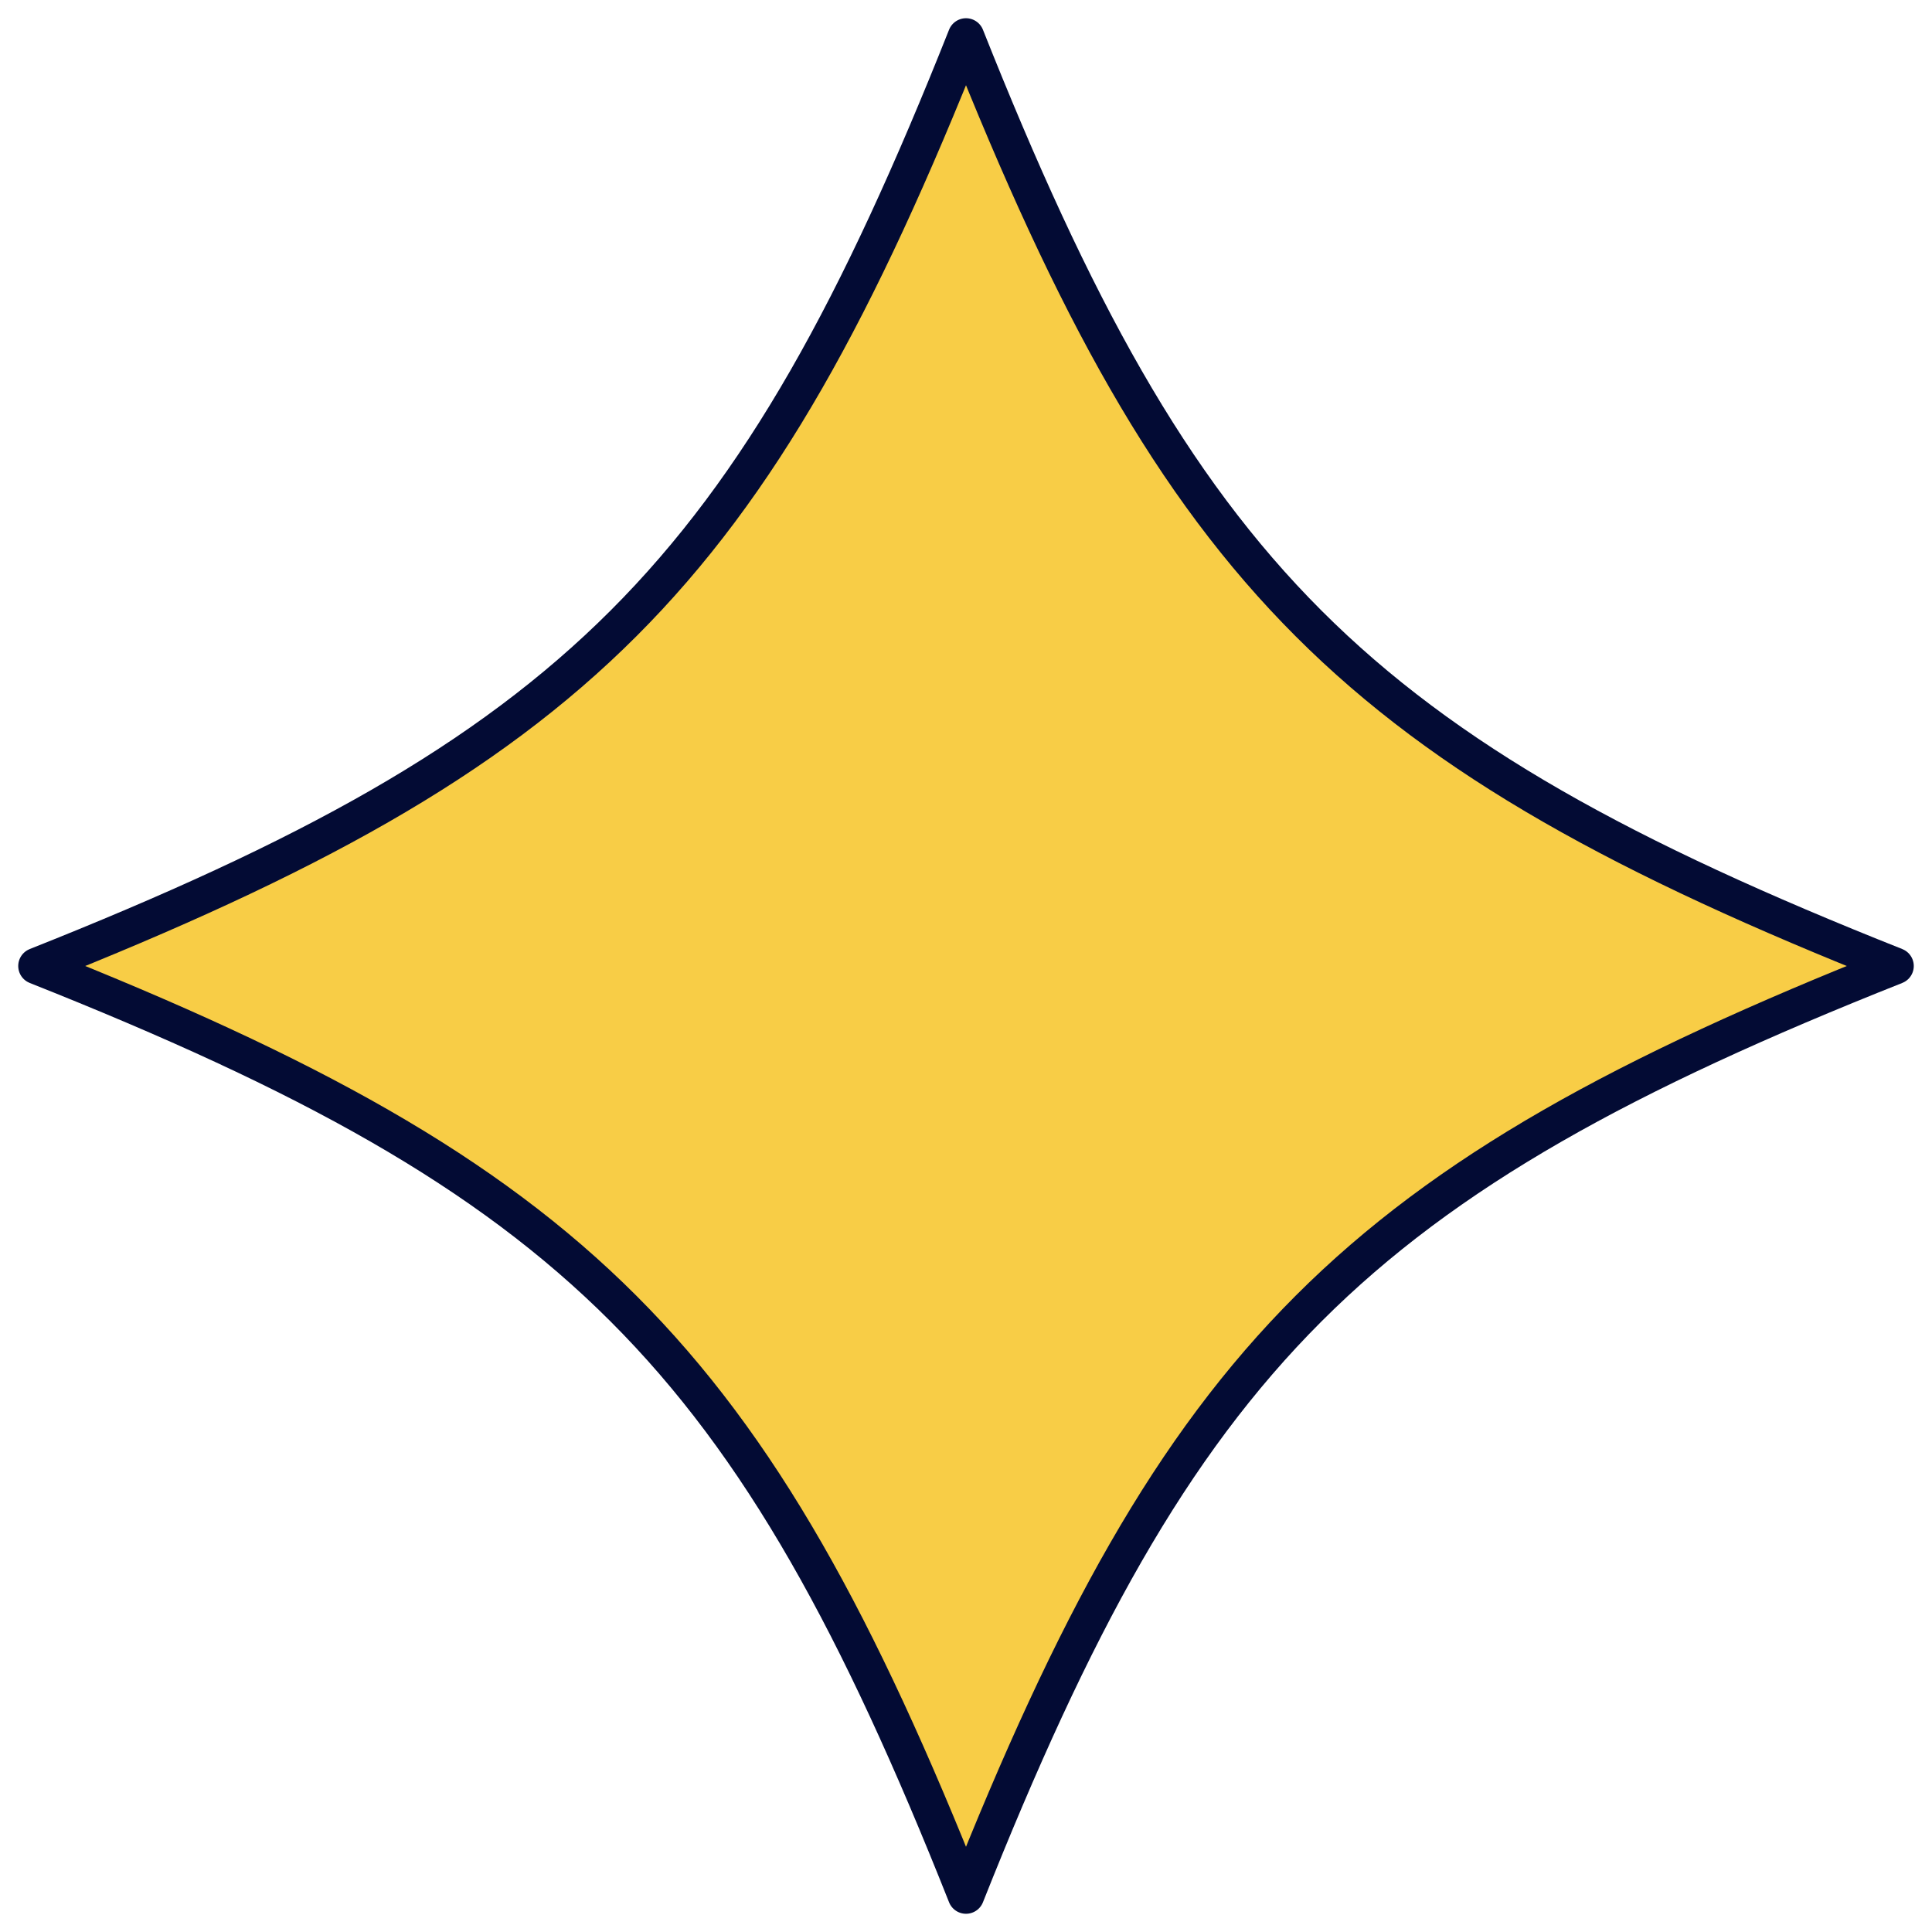
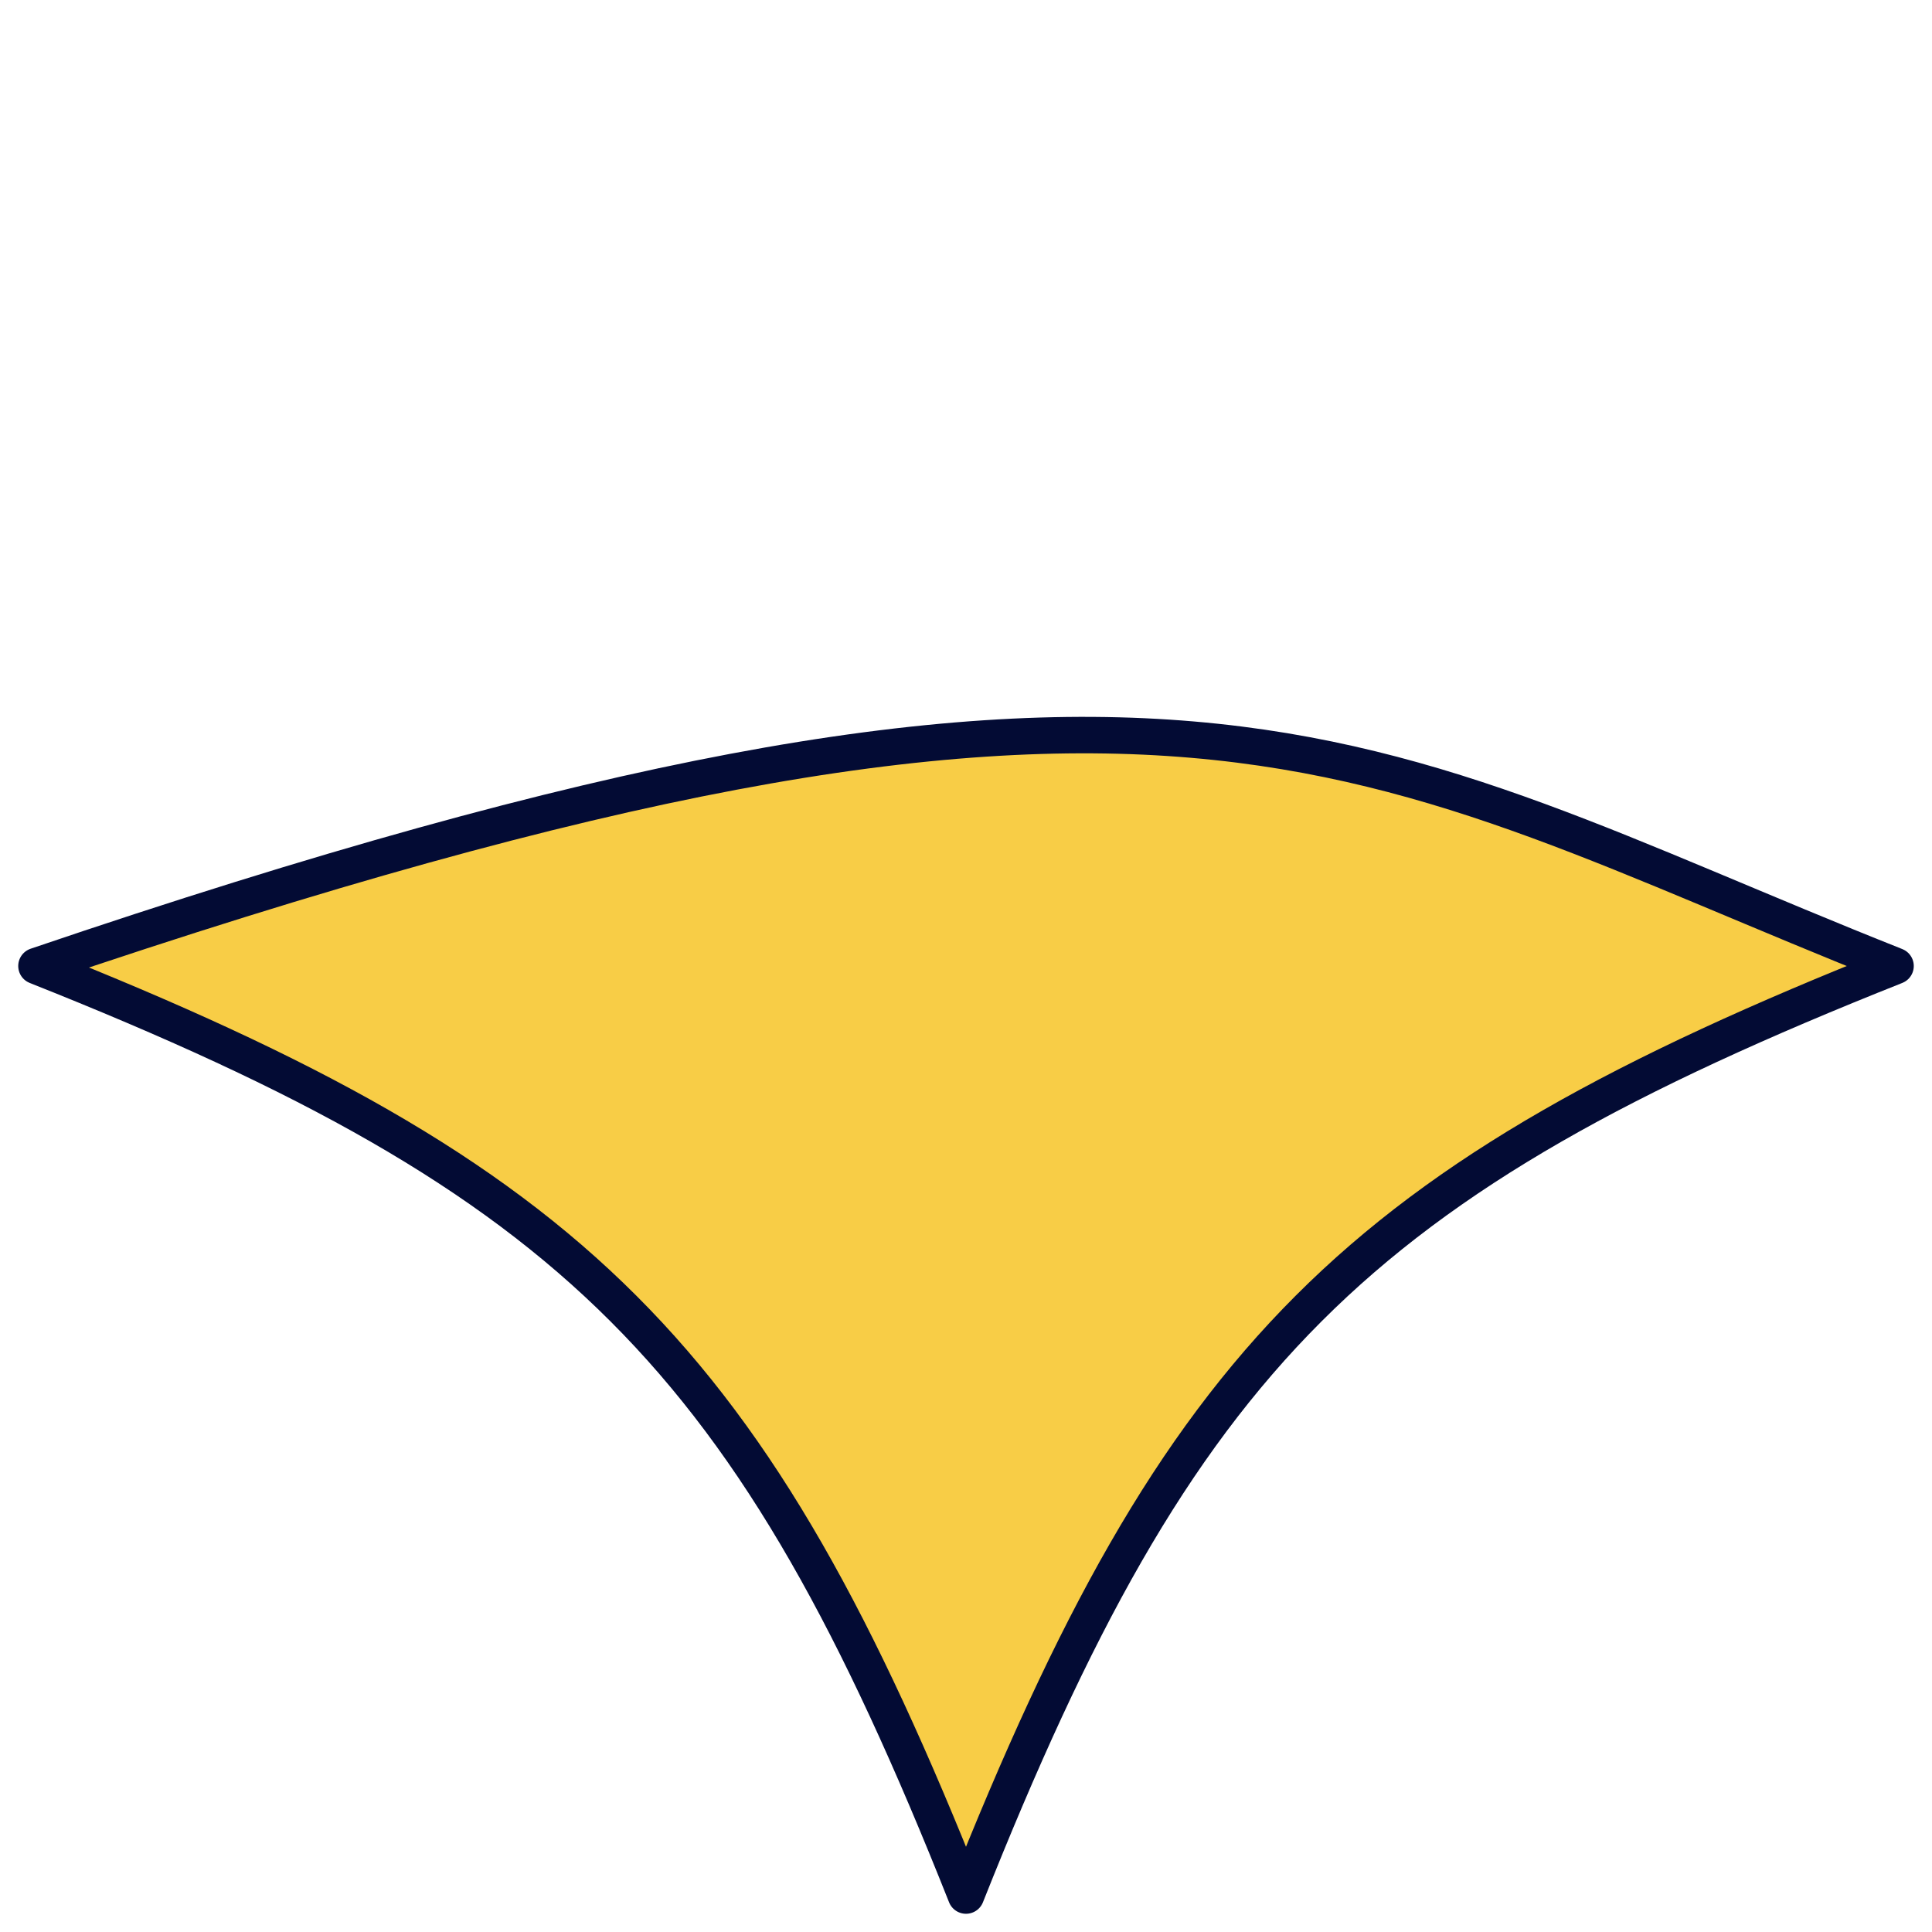
<svg xmlns="http://www.w3.org/2000/svg" width="53" height="53" viewBox="0 0 53 53" fill="none">
-   <path d="M52 26.5C37.169 32.391 32.391 37.169 26.5 52C20.61 37.169 15.831 32.391 1 26.5C15.831 20.609 20.61 15.831 26.5 1C32.391 15.831 37.169 20.609 52 26.5Z" fill="#F8CD46" stroke="#030B34" stroke-linecap="round" stroke-linejoin="round" />
+   <path d="M52 26.5C37.169 32.391 32.391 37.169 26.5 52C20.61 37.169 15.831 32.391 1 26.5C32.391 15.831 37.169 20.609 52 26.5Z" fill="#F8CD46" stroke="#030B34" stroke-linecap="round" stroke-linejoin="round" />
</svg>